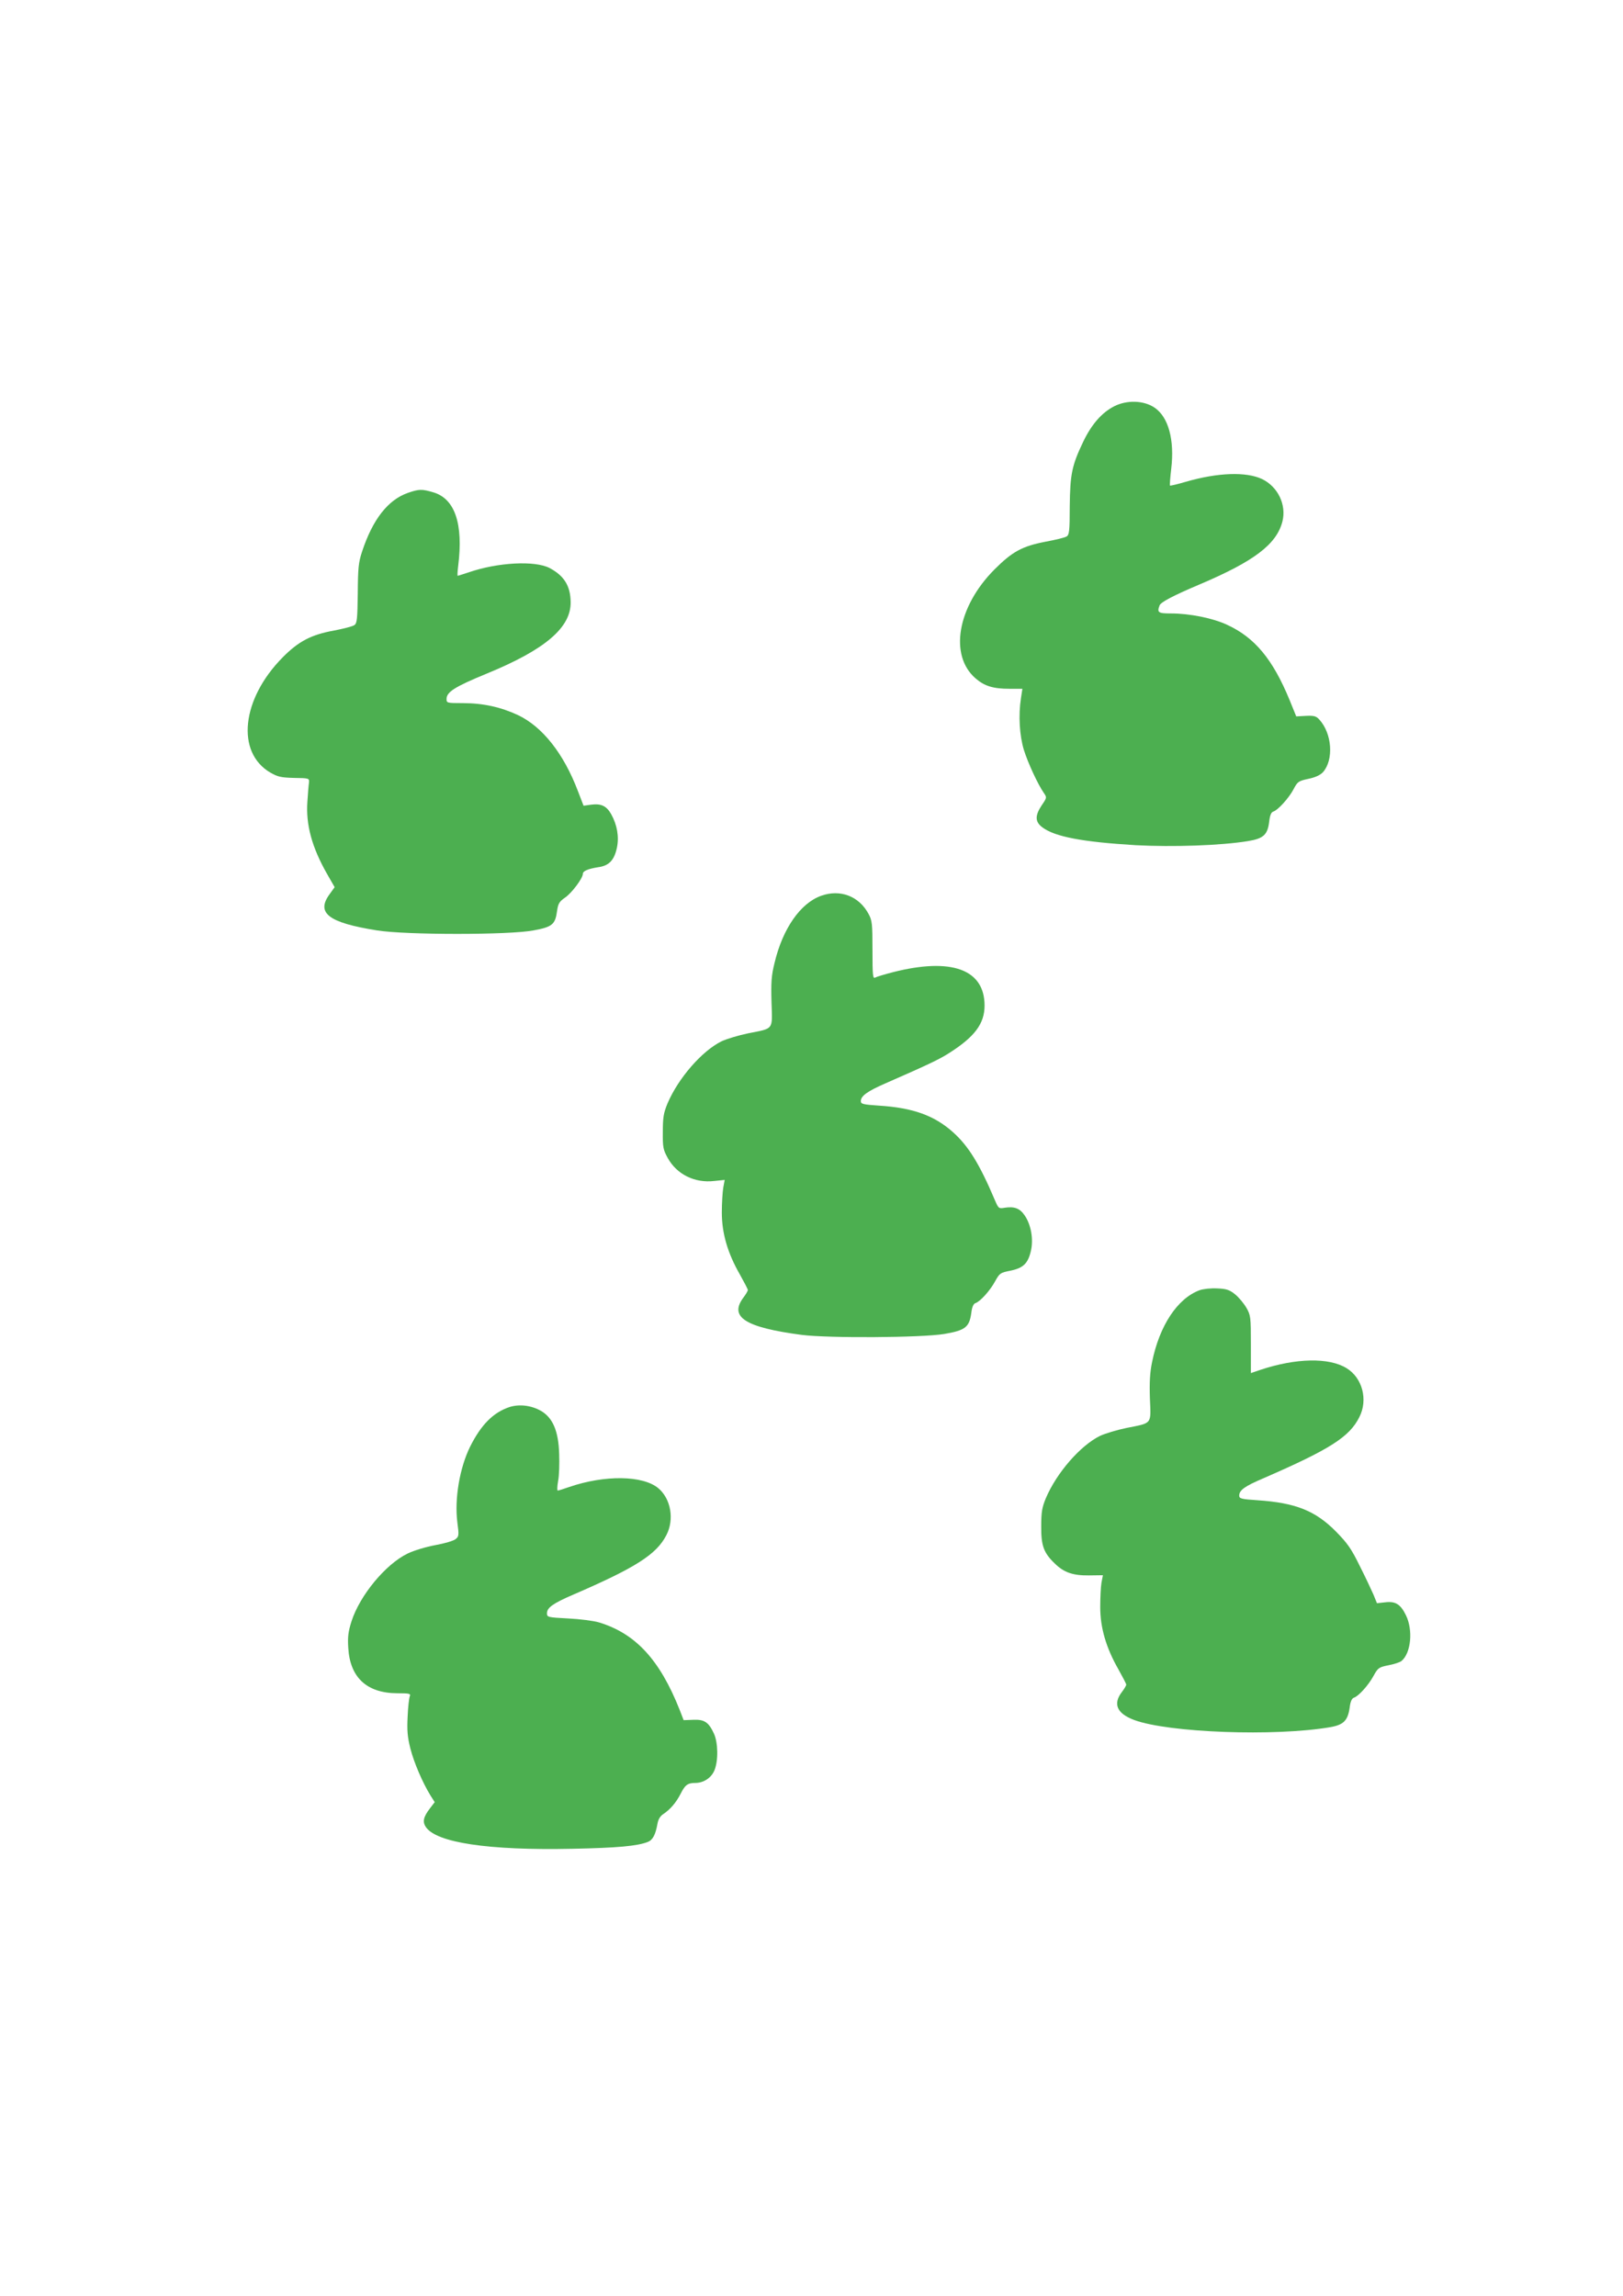
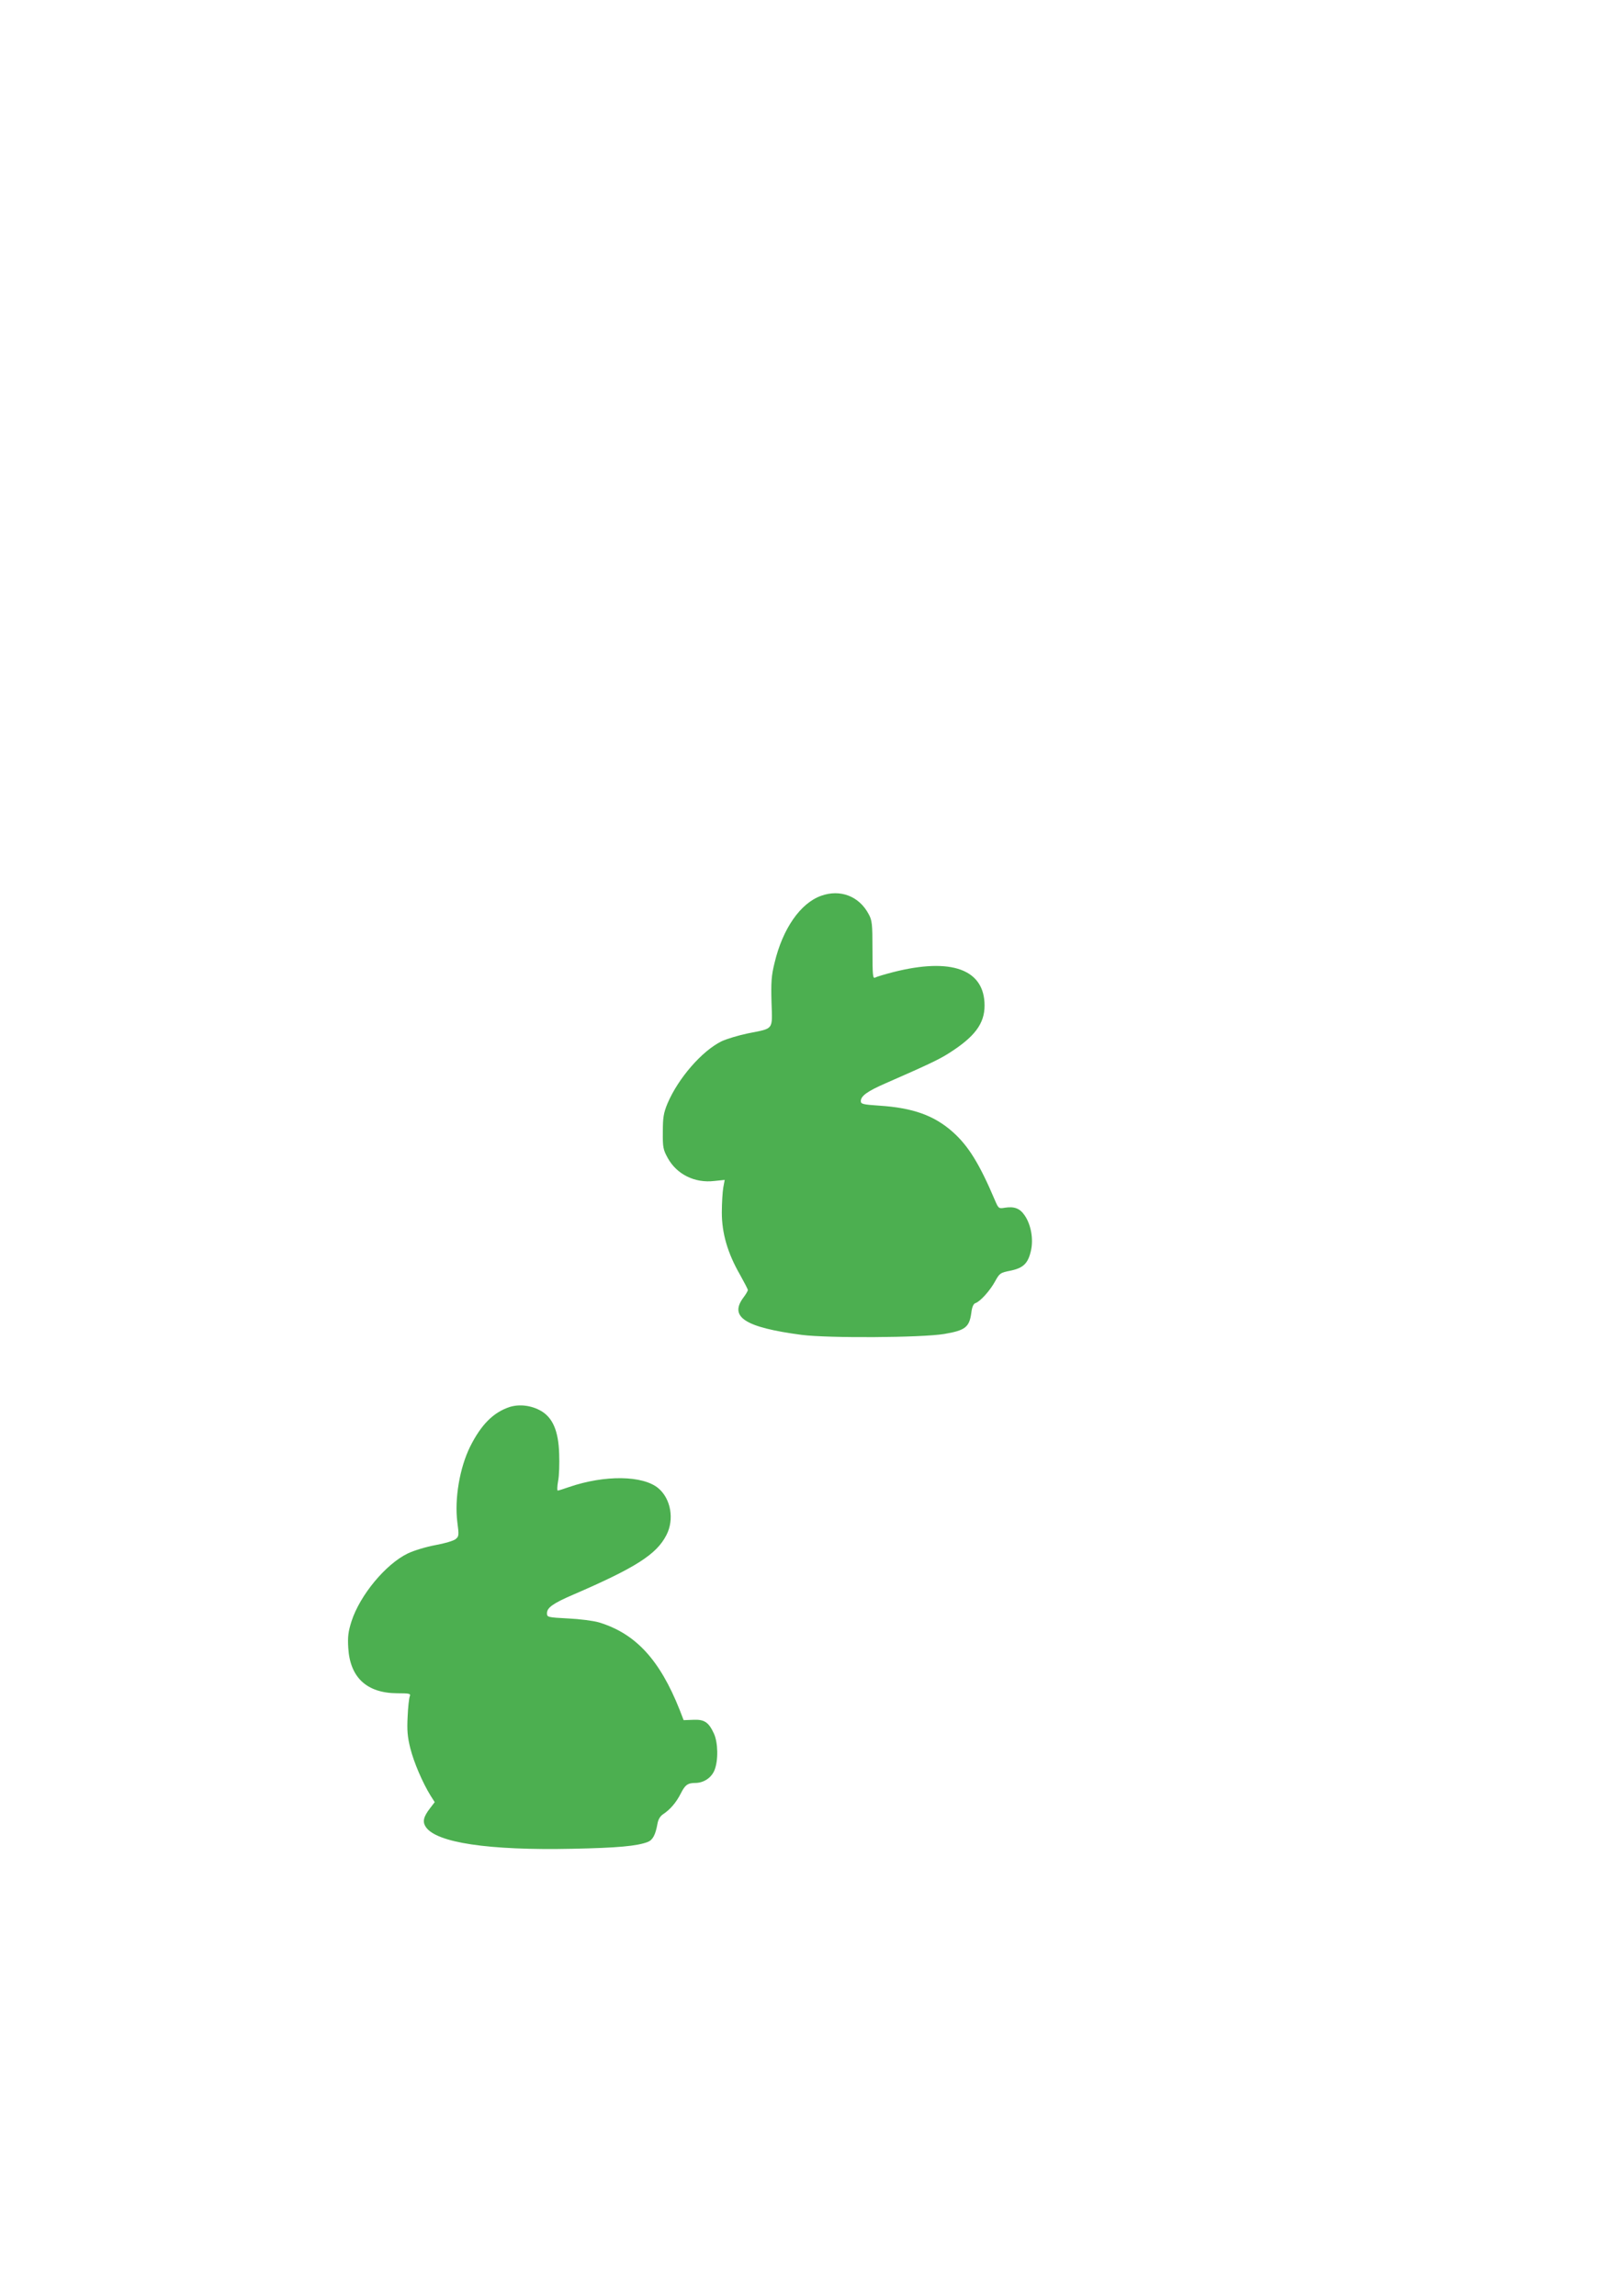
<svg xmlns="http://www.w3.org/2000/svg" version="1.0" width="905pt" height="1280pt" viewBox="0 0 905 1280" preserveAspectRatio="xMidYMid meet">
  <g transform="translate(0,1280) scale(0.1,-0.1)" fill="#4caf50" stroke="none">
-     <path d="M6213 10535 c-69 -35 -127 -101 -174 -200 -62 -130 -72 -179 -74 -358 0 -139 -3 -160 -18 -168 -9 -6 -62 -19 -117 -29 -130 -25 -185 -55 -285 -155 -207 -208 -254 -480 -104 -608 49 -42 97 -57 188 -57 l72 0 -8 -52 c-15 -97 -8 -208 16 -288 23 -74 78 -192 111 -240 18 -26 18 -27 -11 -69 -39 -59 -38 -93 4 -124 70 -52 222 -81 520 -99 206 -11 475 -2 627 23 85 14 108 35 117 107 4 36 11 53 22 57 27 8 88 76 114 125 22 42 27 46 83 58 39 8 66 21 81 37 61 69 51 215 -20 293 -18 20 -30 23 -75 21 l-54 -3 -37 91 c-94 228 -194 348 -347 419 -80 38 -211 64 -315 64 -71 0 -78 5 -63 45 7 18 75 54 219 115 309 131 433 225 466 353 23 93 -25 193 -113 236 -89 42 -246 37 -426 -15 -47 -14 -86 -23 -88 -21 -2 2 1 44 7 94 19 162 -16 289 -94 341 -60 40 -153 43 -224 7z" />
-     <path d="M2274 10052 c-111 -39 -196 -148 -255 -327 -20 -60 -23 -92 -24 -234 -2 -141 -4 -166 -19 -176 -9 -7 -60 -20 -112 -30 -128 -23 -199 -60 -288 -150 -230 -233 -261 -529 -69 -642 42 -24 59 -28 133 -30 83 -1 85 -2 83 -25 -2 -12 -6 -61 -9 -108 -9 -128 25 -253 109 -401 l43 -75 -28 -39 c-77 -105 -7 -159 264 -202 161 -26 740 -26 873 0 104 19 121 33 131 107 6 42 12 53 45 76 37 25 99 108 99 132 0 16 28 28 84 37 62 8 91 39 106 109 13 61 1 128 -32 187 -26 46 -56 60 -111 53 l-43 -6 -32 83 c-79 208 -197 357 -333 422 -96 45 -195 67 -308 67 -89 0 -91 1 -91 23 0 39 45 68 225 142 324 133 469 256 467 398 -1 90 -36 147 -117 190 -82 43 -290 32 -452 -24 -31 -10 -58 -19 -61 -19 -2 0 -1 25 3 56 29 233 -18 373 -138 409 -64 19 -80 19 -143 -3z" />
    <path d="M4579 7806 c-116 -41 -215 -184 -260 -374 -18 -72 -20 -109 -17 -220 5 -157 15 -144 -131 -173 -53 -11 -119 -31 -147 -44 -110 -54 -242 -206 -302 -347 -22 -53 -26 -79 -26 -158 -1 -87 2 -100 28 -147 50 -90 150 -140 259 -127 l58 6 -8 -43 c-4 -24 -8 -87 -8 -139 0 -115 32 -226 101 -346 24 -43 44 -81 44 -86 0 -5 -11 -24 -24 -41 -82 -109 7 -167 324 -209 148 -19 669 -16 795 5 118 20 140 38 151 117 4 34 12 51 23 55 26 8 82 70 110 122 25 45 29 48 86 59 72 15 98 41 114 113 14 64 0 142 -34 193 -27 41 -58 53 -111 45 -35 -6 -36 -5 -56 41 -86 203 -148 303 -234 380 -104 93 -223 136 -412 148 -89 6 -102 9 -102 25 0 29 36 55 139 100 224 98 297 132 350 166 146 92 201 166 201 267 0 202 -185 269 -511 186 -46 -12 -90 -25 -99 -30 -13 -7 -15 11 -15 153 0 147 -2 166 -22 202 -53 99 -158 139 -264 101z" />
-     <path d="M6689 5607 c-124 -46 -224 -198 -265 -401 -12 -58 -15 -113 -12 -203 6 -146 15 -135 -131 -164 -53 -11 -119 -31 -147 -44 -110 -54 -242 -206 -302 -347 -22 -53 -26 -79 -26 -158 -1 -107 14 -148 76 -207 51 -50 101 -67 190 -66 l78 1 -8 -41 c-4 -23 -7 -85 -7 -137 0 -115 33 -227 101 -346 24 -43 44 -81 44 -86 0 -5 -11 -24 -25 -42 -50 -66 -27 -119 69 -155 191 -71 786 -93 1094 -40 74 13 98 37 108 110 4 33 12 50 23 54 26 8 82 70 110 122 25 45 29 48 83 59 32 6 65 17 73 24 53 44 65 172 25 254 -30 62 -58 80 -116 73 l-46 -5 -19 47 c-11 25 -45 98 -77 161 -47 96 -69 127 -132 191 -115 117 -227 161 -438 175 -90 6 -102 9 -102 26 0 30 30 52 136 97 370 161 479 230 534 341 49 96 17 218 -71 272 -98 61 -283 57 -481 -9 l-53 -18 0 160 c0 152 -1 162 -25 204 -14 24 -42 58 -63 75 -31 25 -48 31 -100 33 -35 2 -78 -3 -98 -10z" />
    <path d="M2842 4956 c-91 -30 -159 -98 -221 -222 -58 -118 -87 -290 -71 -419 10 -75 9 -81 -10 -96 -11 -9 -61 -24 -112 -33 -53 -10 -120 -30 -155 -47 -122 -59 -266 -232 -313 -378 -18 -57 -22 -86 -18 -149 10 -164 103 -251 272 -252 70 0 77 -2 71 -17 -4 -10 -10 -61 -12 -113 -4 -76 -1 -113 15 -177 20 -79 68 -191 113 -264 l23 -36 -26 -34 c-37 -48 -43 -75 -24 -104 58 -88 349 -132 818 -122 251 5 361 15 420 38 28 11 43 40 54 101 4 24 15 43 32 54 39 26 72 64 98 115 24 48 39 59 81 59 47 0 90 29 107 71 22 54 20 154 -3 204 -29 63 -53 80 -115 77 l-54 -2 -22 57 c-111 280 -246 426 -450 488 -30 9 -108 19 -172 22 -114 6 -118 7 -118 29 0 31 33 55 147 104 347 150 464 224 519 332 45 87 25 202 -45 261 -86 72 -298 75 -497 7 -31 -11 -60 -20 -64 -20 -4 0 -3 24 2 53 6 28 8 97 6 152 -4 128 -36 201 -101 239 -54 31 -120 39 -175 22z" />
  </g>
</svg>